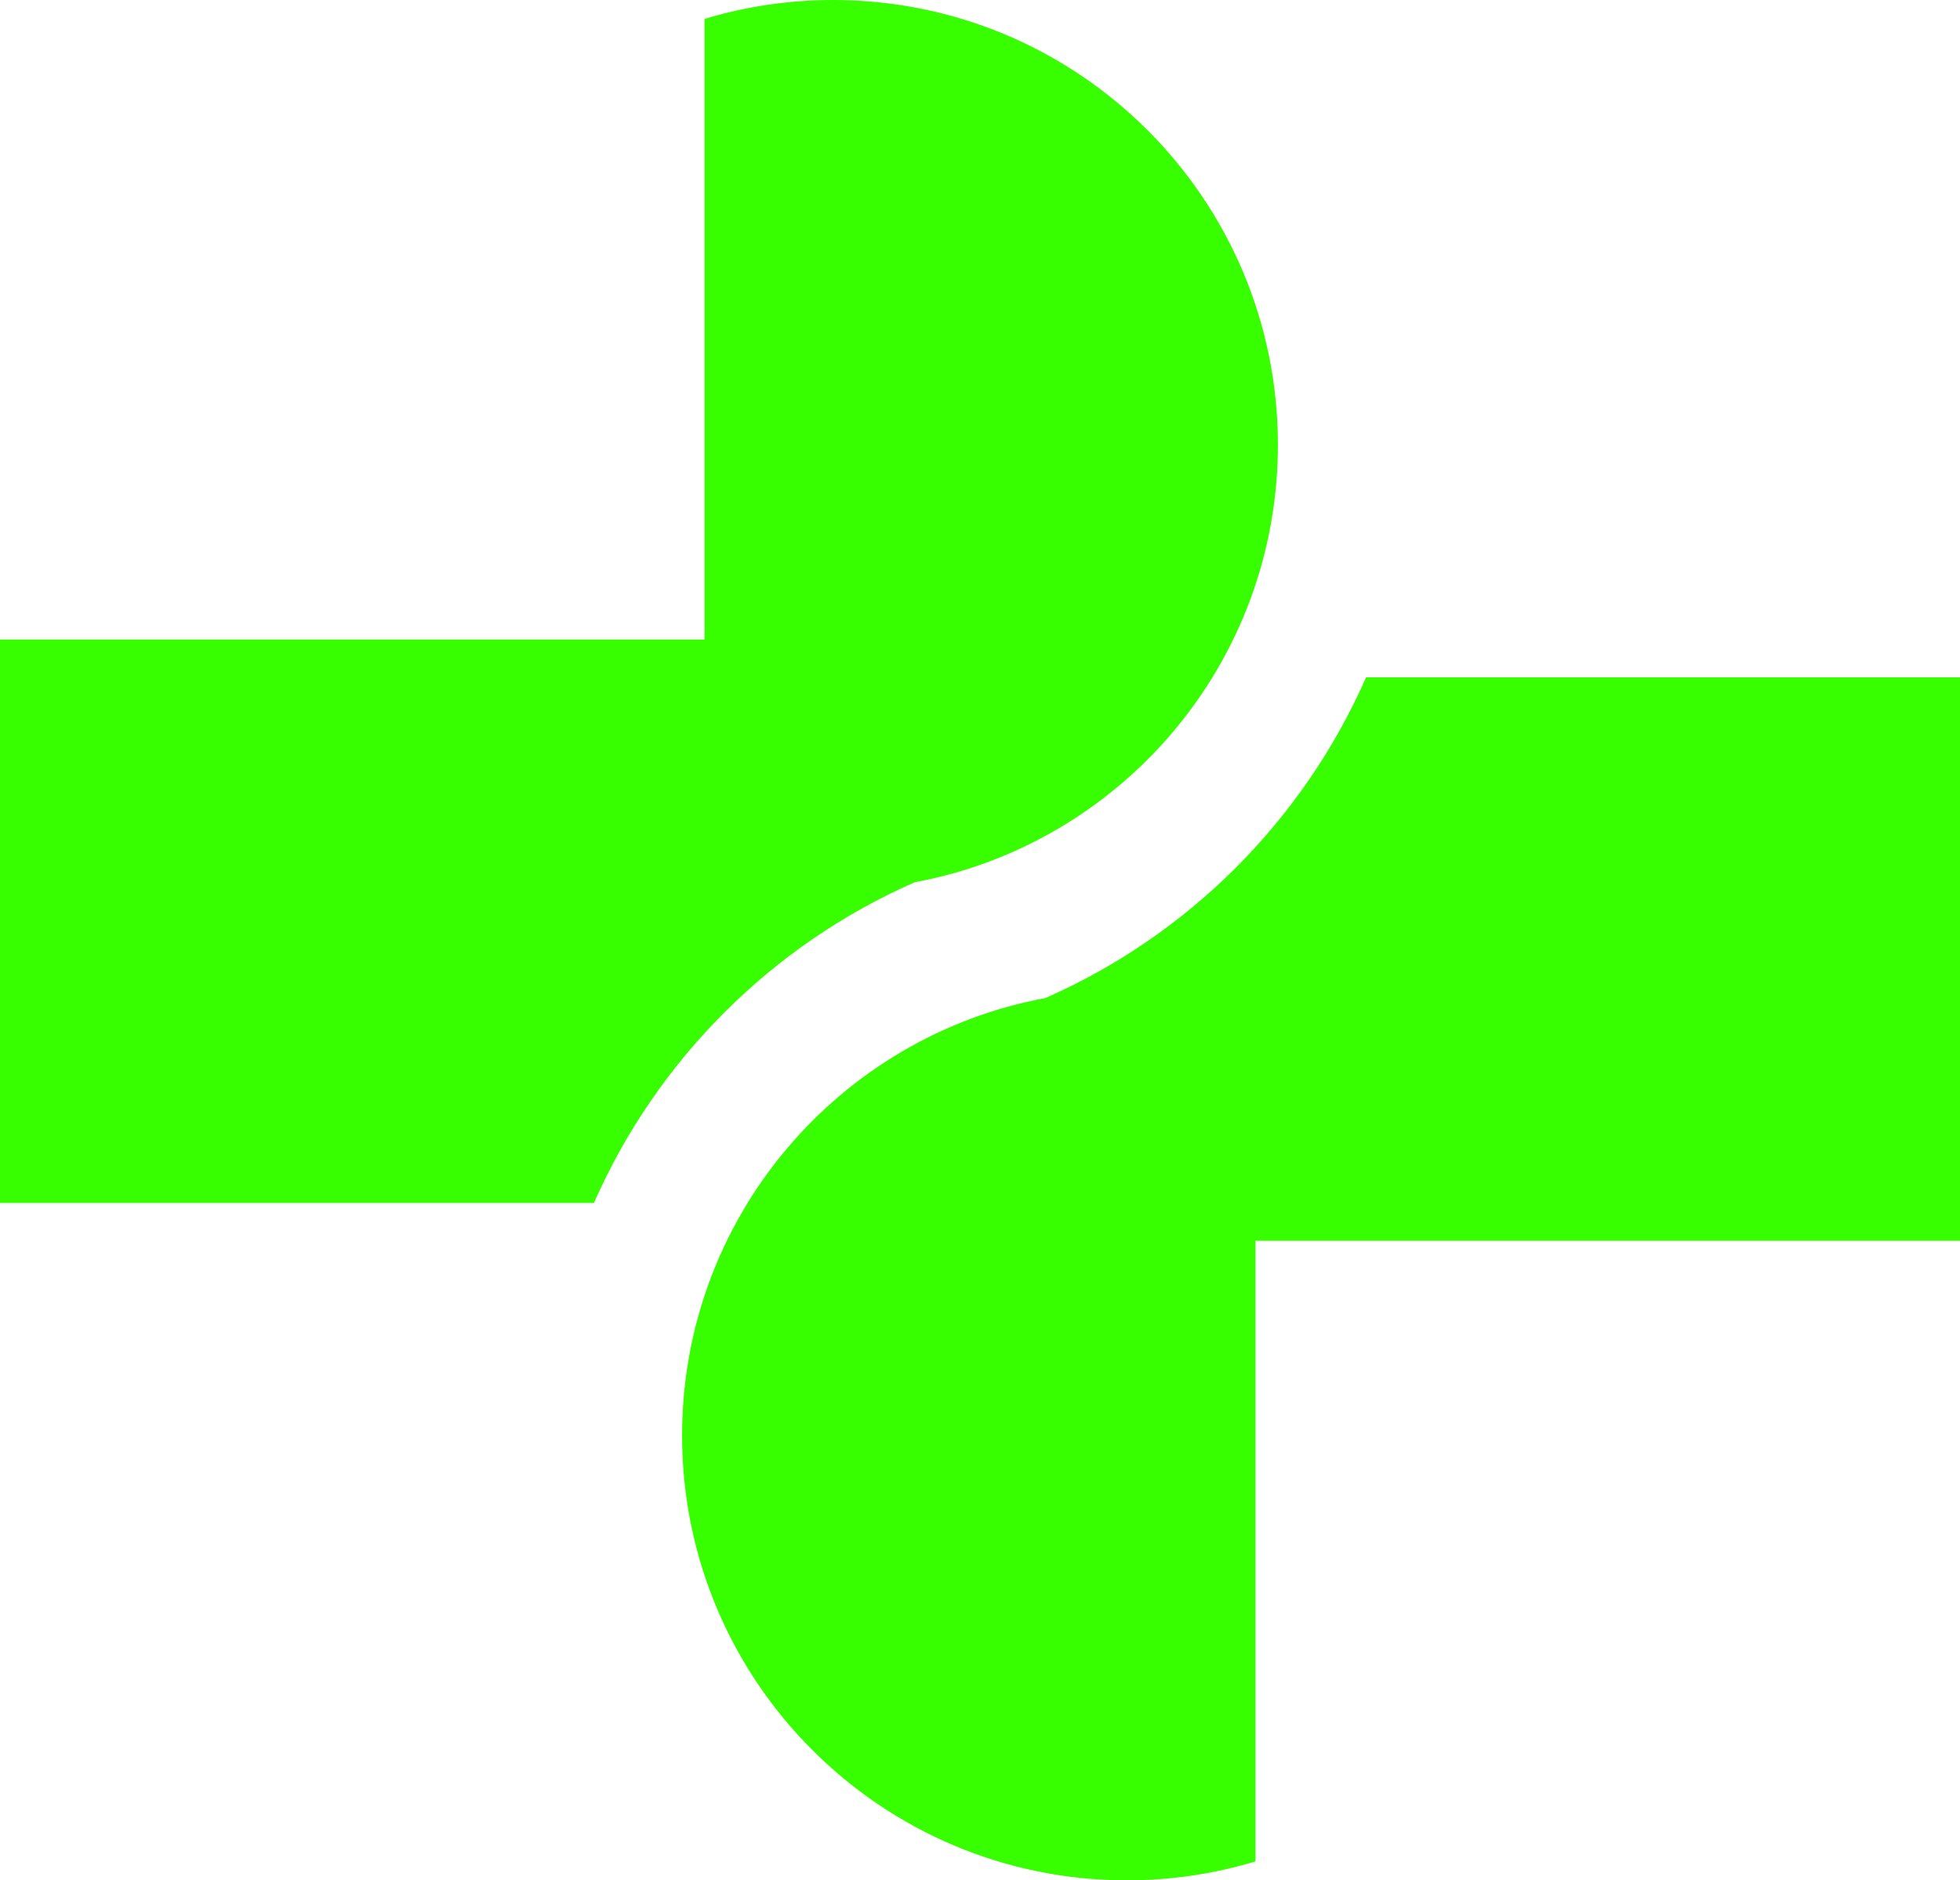
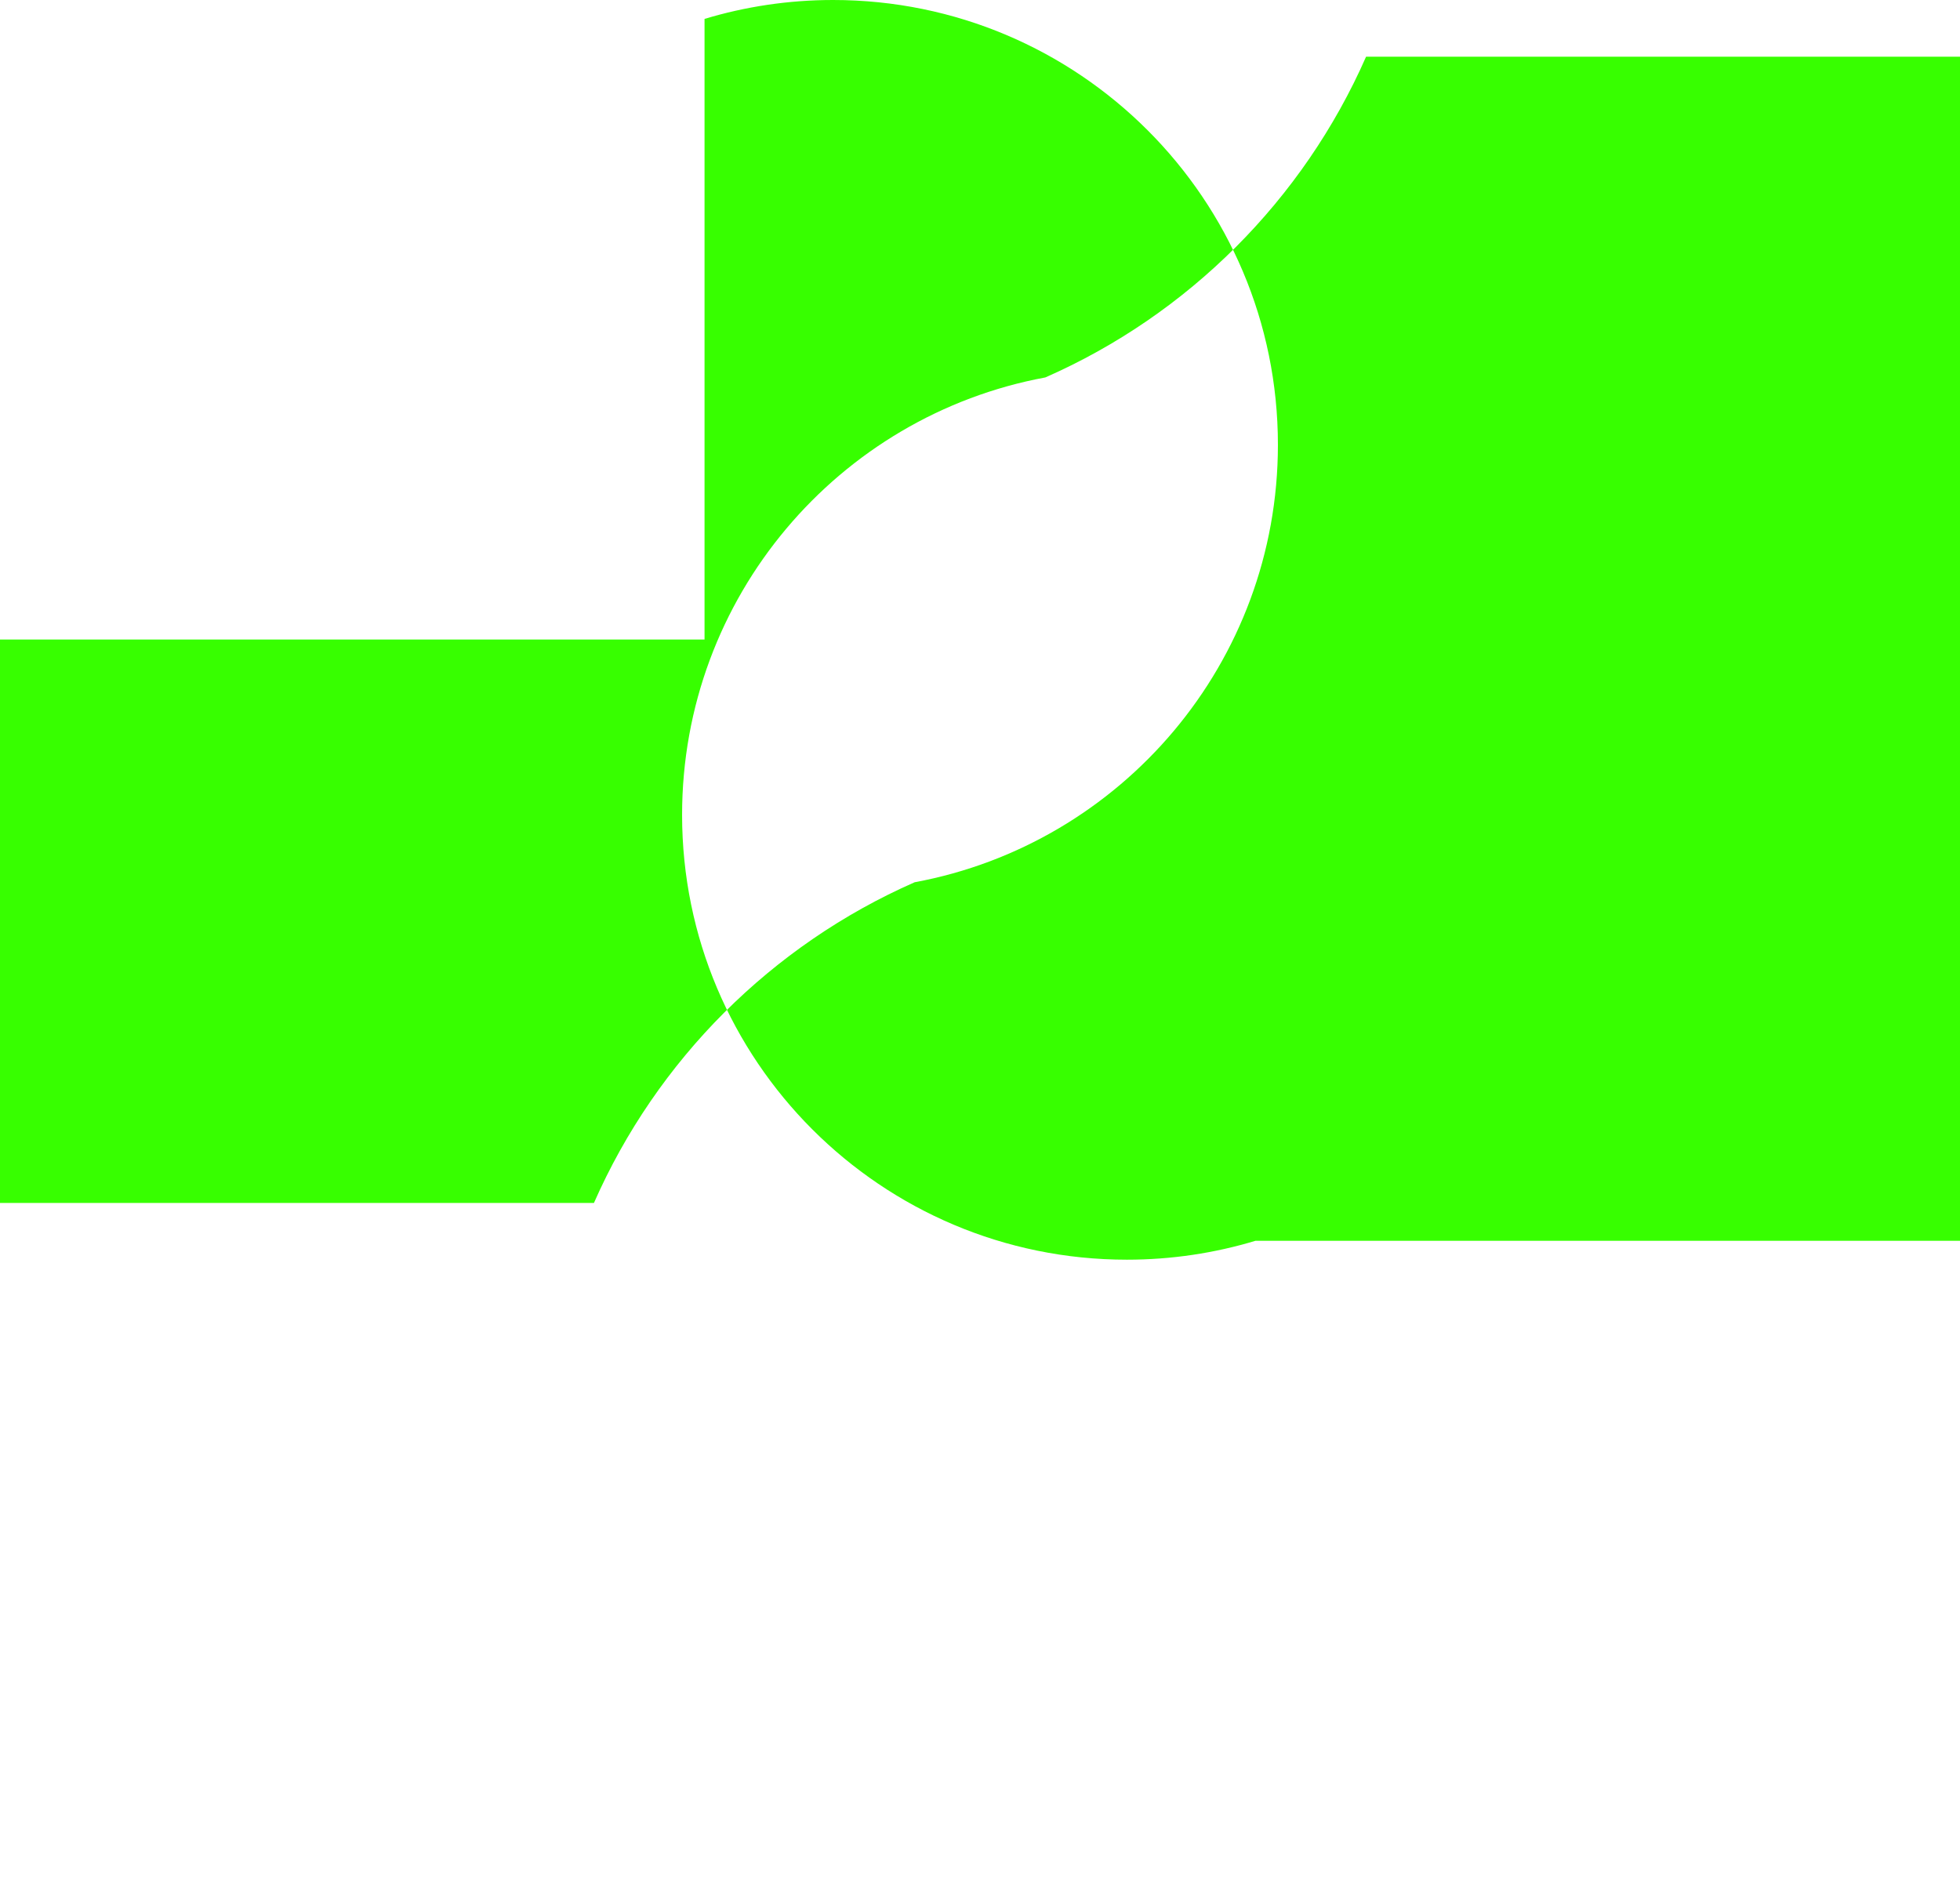
<svg xmlns="http://www.w3.org/2000/svg" id="Layer_2" data-name="Layer 2" viewBox="0 0 82.93 79.56">
  <defs>
    <style>      .cls-1 {        fill: #37ff00;        fill-rule: evenodd;        stroke-width: 0px;      }    </style>
  </defs>
  <g id="Layer_1-2" data-name="Layer 1">
-     <path class="cls-1" d="m82.93,52.5h-29.81v26.26c-1.72.52-3.55.8-5.44.8-10.4,0-18.82-8.43-18.82-18.82,0-9.22,6.62-16.89,15.37-18.51,6.05-2.66,10.91-7.52,13.57-13.57h25.13v23.84ZM0,27.06h29.81V.8c1.72-.52,3.55-.8,5.44-.8,10.4,0,18.82,8.43,18.82,18.82,0,9.22-6.62,16.89-15.37,18.51-6.05,2.66-10.91,7.52-13.57,13.57H0v-23.84Z" />
+     <path class="cls-1" d="m82.93,52.5h-29.81c-1.72.52-3.55.8-5.44.8-10.4,0-18.82-8.43-18.82-18.82,0-9.22,6.62-16.89,15.37-18.51,6.05-2.66,10.91-7.52,13.57-13.57h25.13v23.84ZM0,27.06h29.81V.8c1.72-.52,3.55-.8,5.44-.8,10.4,0,18.82,8.43,18.82,18.82,0,9.22-6.62,16.89-15.37,18.51-6.05,2.66-10.91,7.52-13.57,13.57H0v-23.84Z" />
  </g>
</svg>